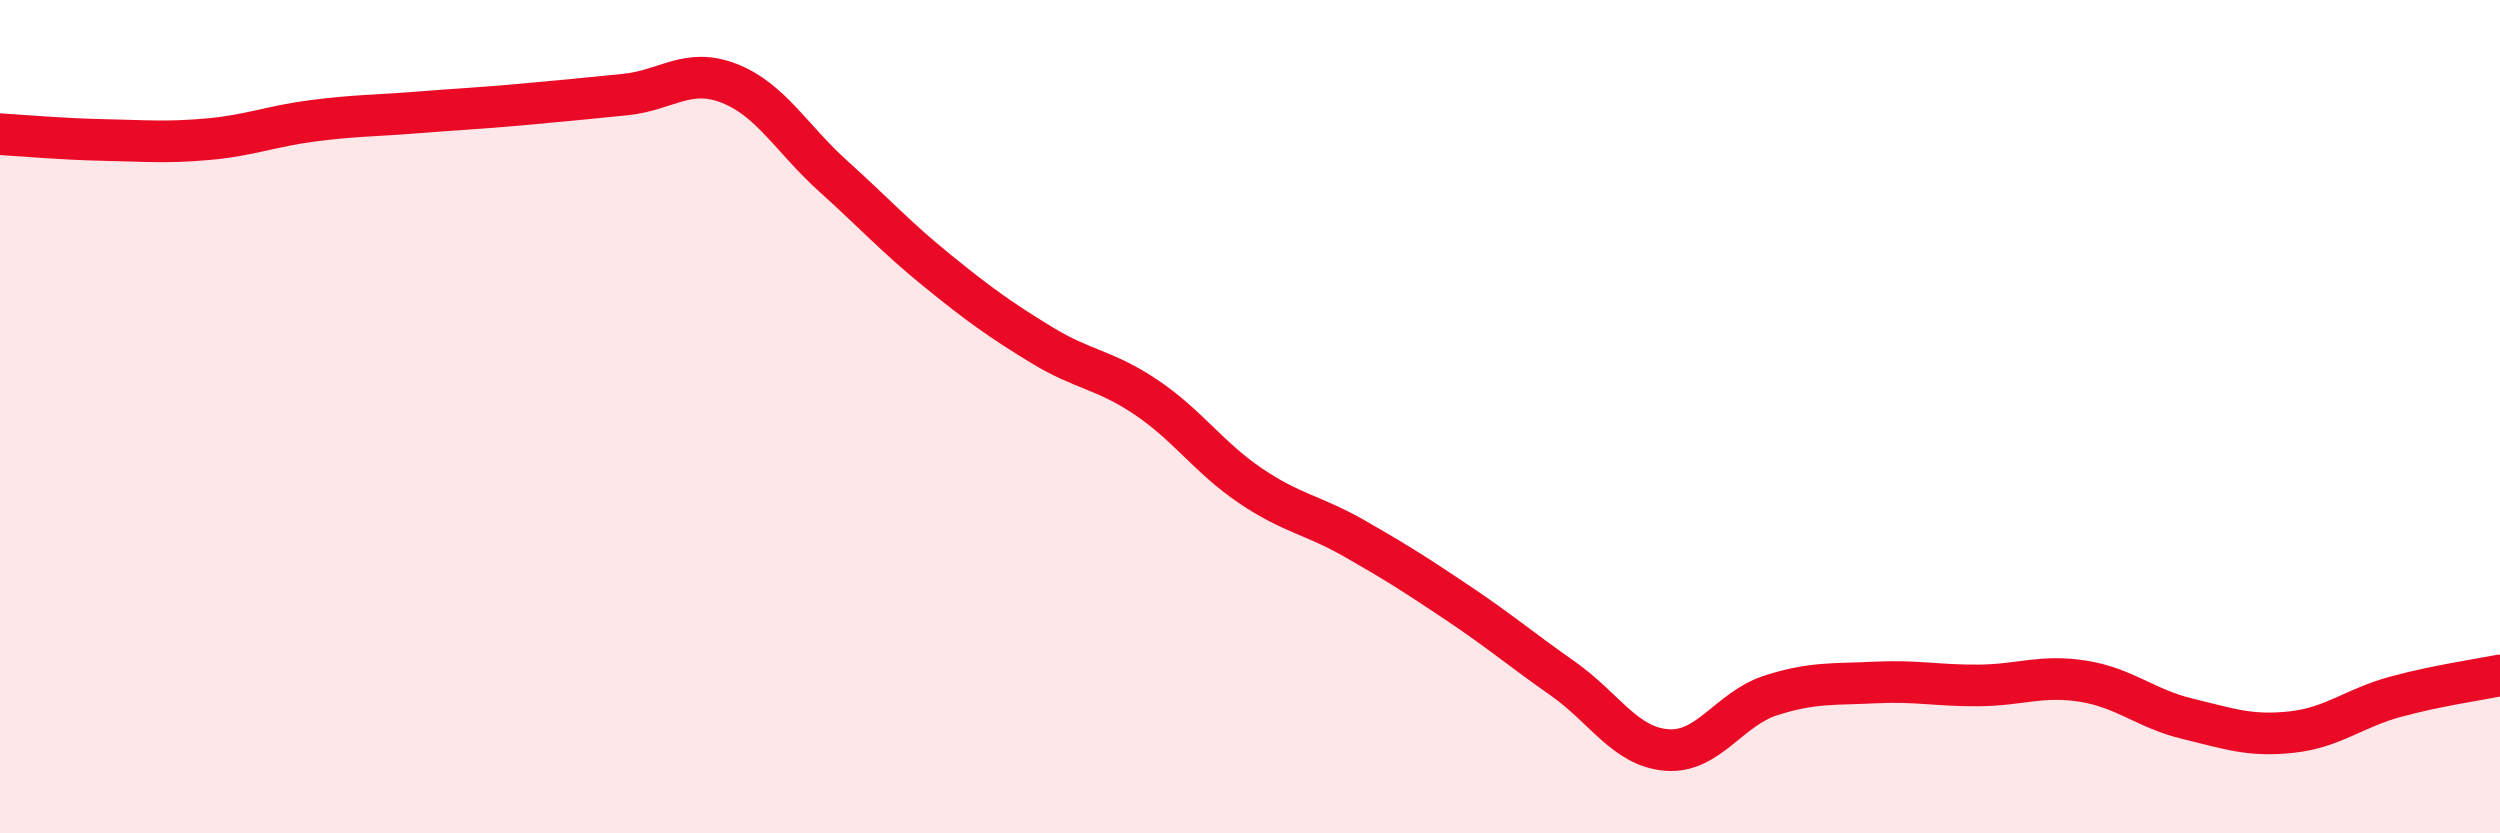
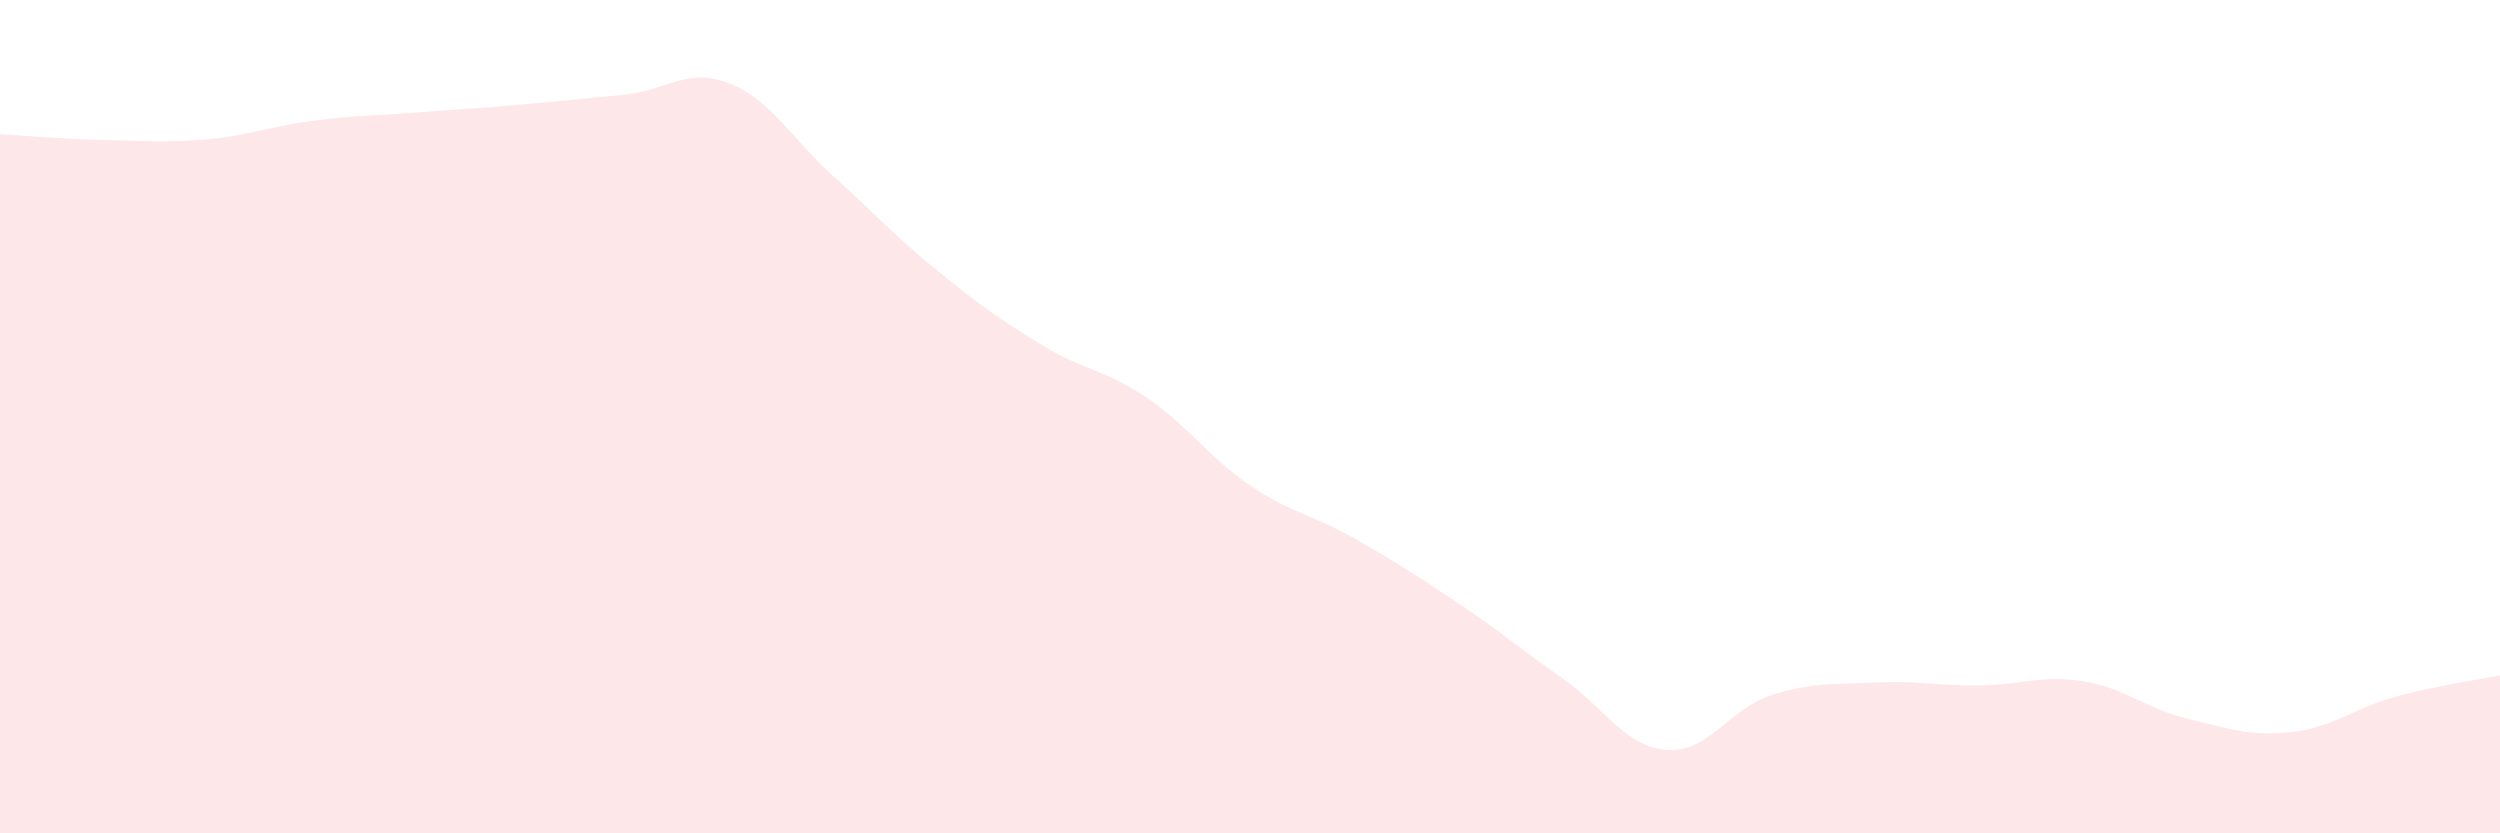
<svg xmlns="http://www.w3.org/2000/svg" width="60" height="20" viewBox="0 0 60 20">
  <path d="M 0,3.22 C 0.5,3.25 1.5,3.34 2.5,3.36 C 3.5,3.38 4,3.43 5,3.34 C 6,3.25 6.5,3.03 7.5,2.9 C 8.5,2.77 9,2.78 10,2.7 C 11,2.62 11.5,2.6 12.5,2.51 C 13.5,2.42 14,2.37 15,2.27 C 16,2.17 16.5,1.61 17.5,2 C 18.5,2.39 19,3.33 20,4.23 C 21,5.13 21.5,5.69 22.5,6.5 C 23.5,7.31 24,7.67 25,8.28 C 26,8.89 26.5,8.86 27.5,9.53 C 28.5,10.2 29,10.97 30,11.65 C 31,12.33 31.5,12.35 32.5,12.92 C 33.5,13.49 34,13.81 35,14.48 C 36,15.15 36.5,15.58 37.5,16.28 C 38.5,16.98 39,17.92 40,18 C 41,18.08 41.5,17.01 42.5,16.69 C 43.5,16.37 44,16.43 45,16.38 C 46,16.33 46.5,16.46 47.5,16.45 C 48.5,16.44 49,16.19 50,16.35 C 51,16.51 51.5,17.01 52.5,17.25 C 53.5,17.49 54,17.68 55,17.57 C 56,17.46 56.5,16.99 57.5,16.72 C 58.5,16.45 59.5,16.31 60,16.21L60 20L0 20Z" fill="#EB0A25" opacity="0.1" stroke-linecap="round" stroke-linejoin="round" />
-   <path d="M 0,3.22 C 0.5,3.25 1.5,3.34 2.5,3.36 C 3.5,3.38 4,3.43 5,3.34 C 6,3.25 6.5,3.03 7.5,2.9 C 8.5,2.77 9,2.78 10,2.7 C 11,2.62 11.5,2.6 12.5,2.51 C 13.5,2.42 14,2.37 15,2.27 C 16,2.17 16.5,1.61 17.5,2 C 18.5,2.39 19,3.33 20,4.23 C 21,5.13 21.5,5.69 22.5,6.5 C 23.5,7.31 24,7.67 25,8.28 C 26,8.89 26.5,8.86 27.5,9.53 C 28.5,10.2 29,10.97 30,11.65 C 31,12.33 31.5,12.35 32.5,12.92 C 33.5,13.49 34,13.81 35,14.48 C 36,15.15 36.5,15.58 37.5,16.28 C 38.5,16.98 39,17.92 40,18 C 41,18.08 41.5,17.01 42.5,16.69 C 43.5,16.37 44,16.43 45,16.38 C 46,16.33 46.5,16.46 47.5,16.45 C 48.5,16.44 49,16.19 50,16.35 C 51,16.51 51.5,17.01 52.5,17.25 C 53.5,17.49 54,17.68 55,17.57 C 56,17.46 56.5,16.99 57.5,16.72 C 58.5,16.45 59.5,16.31 60,16.21" stroke="#EB0A25" stroke-width="1" fill="none" stroke-linecap="round" stroke-linejoin="round" />
</svg>